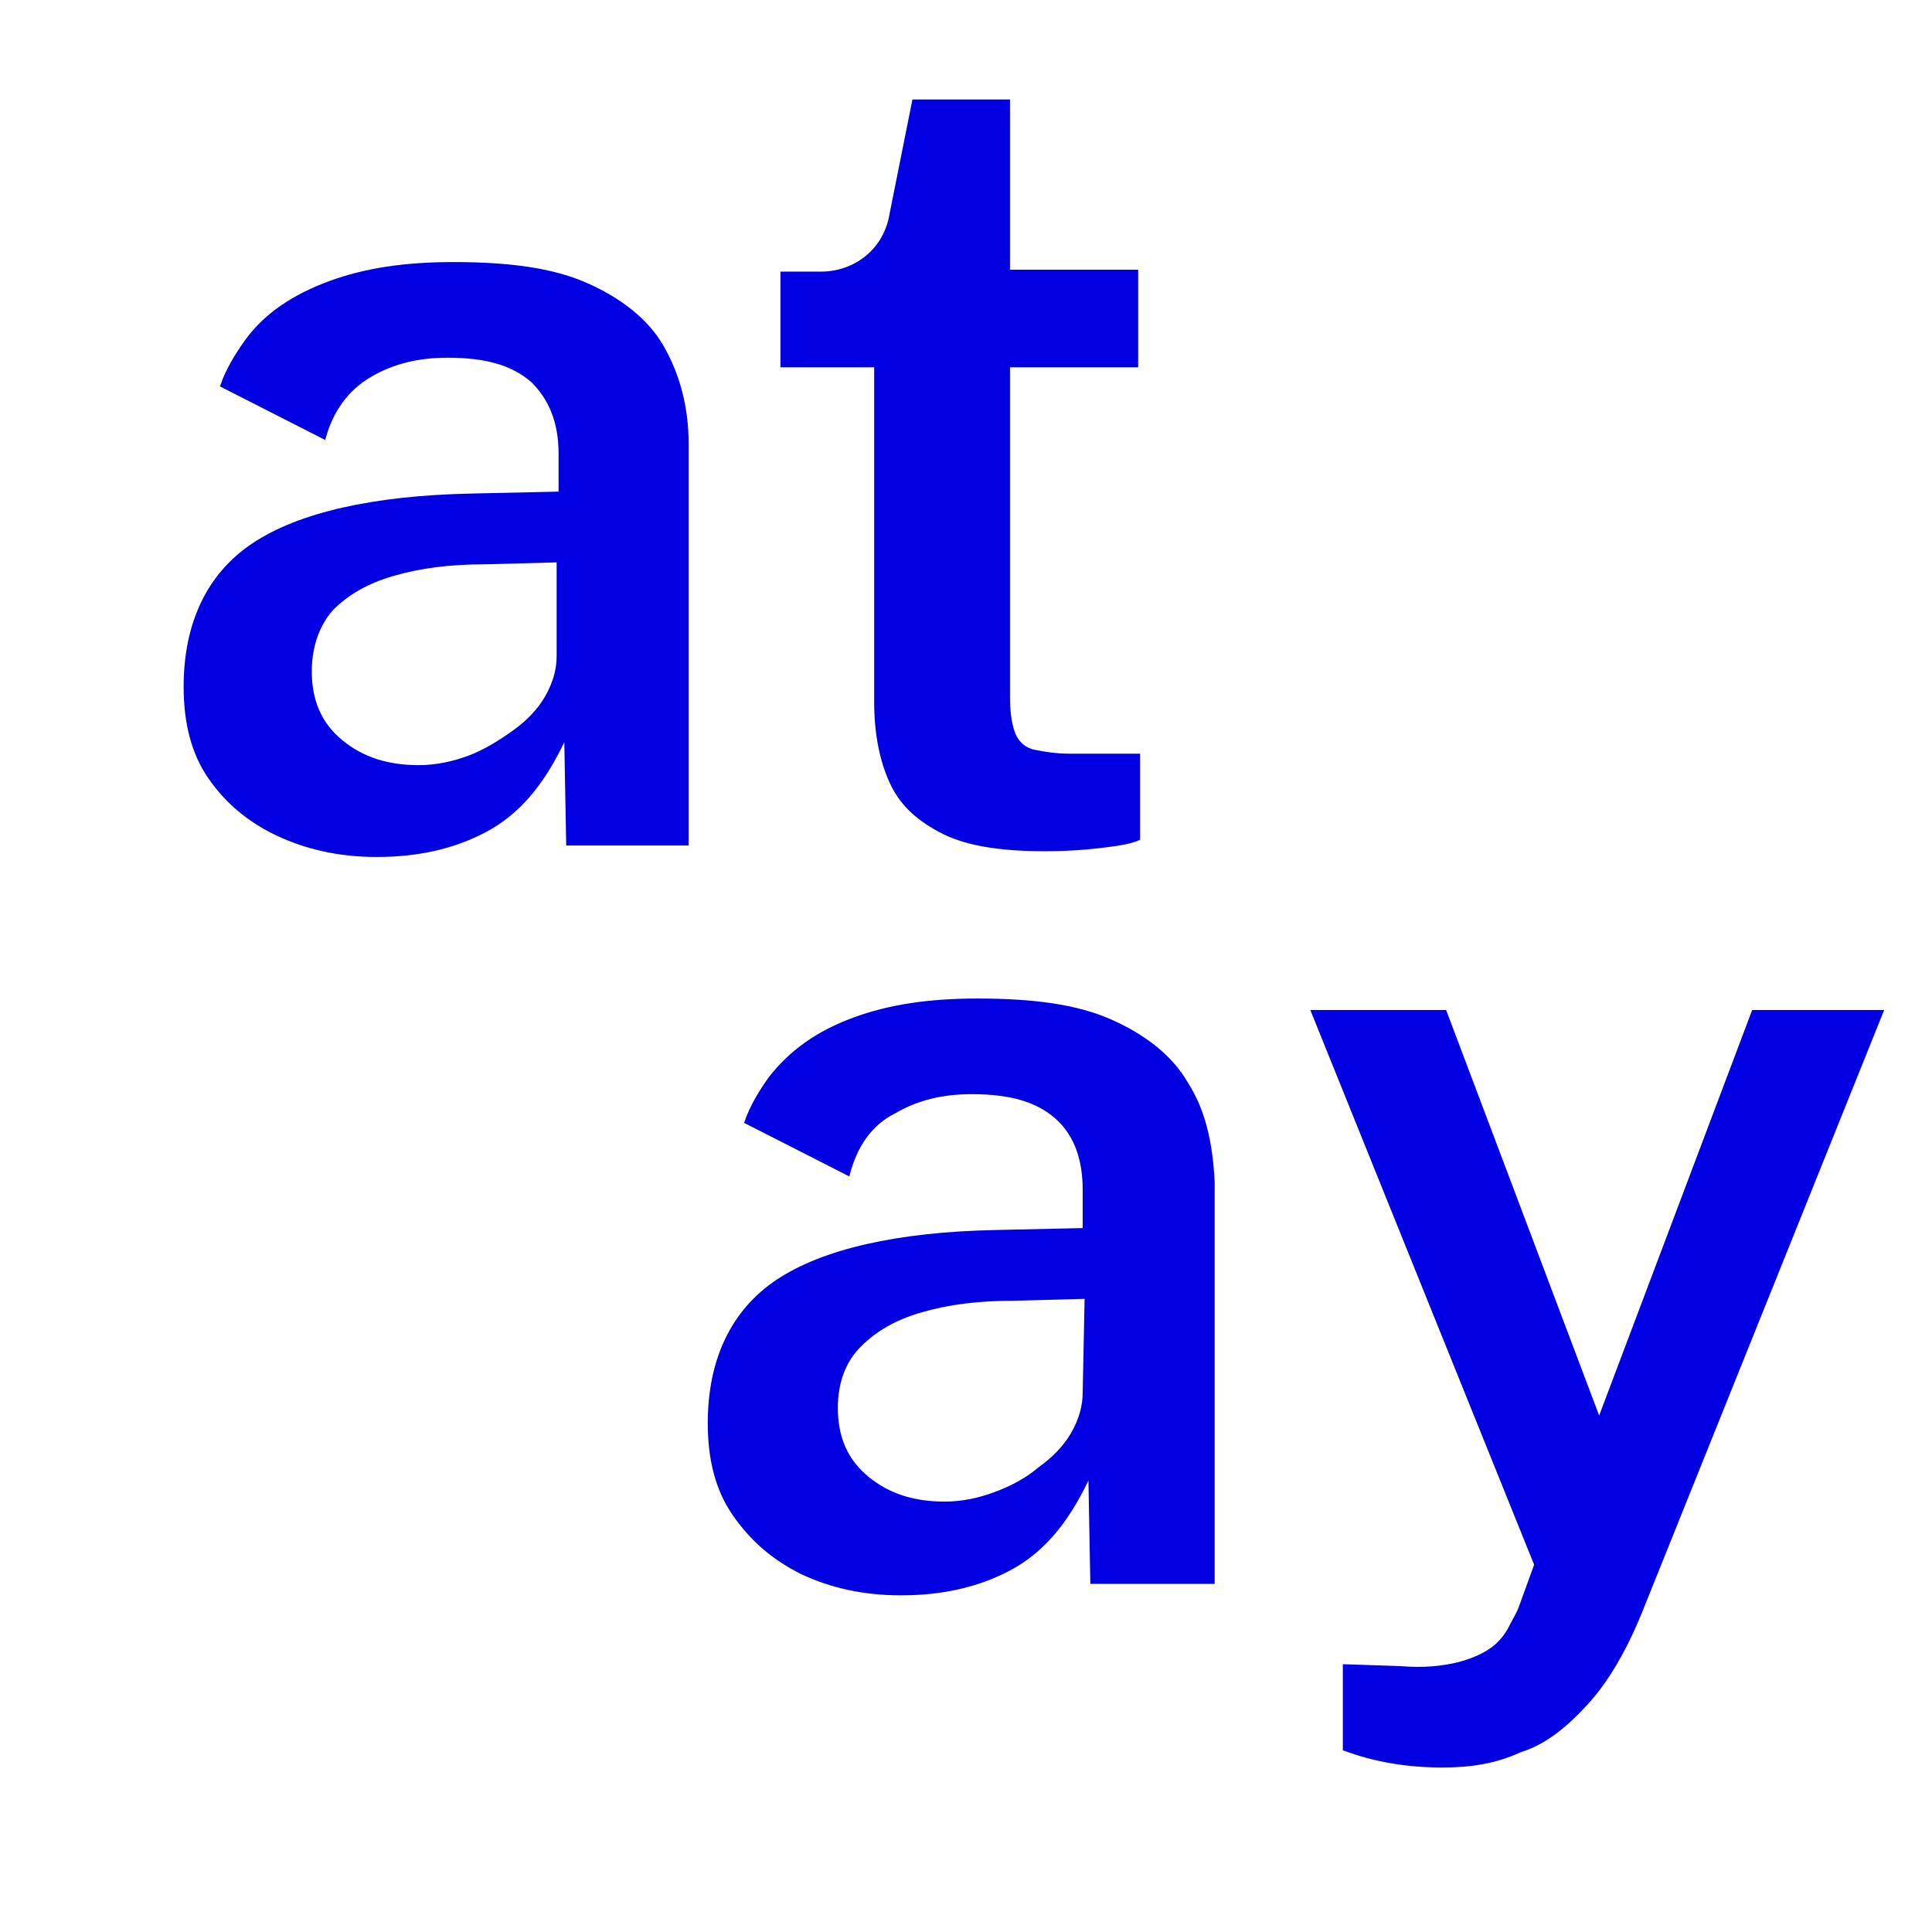
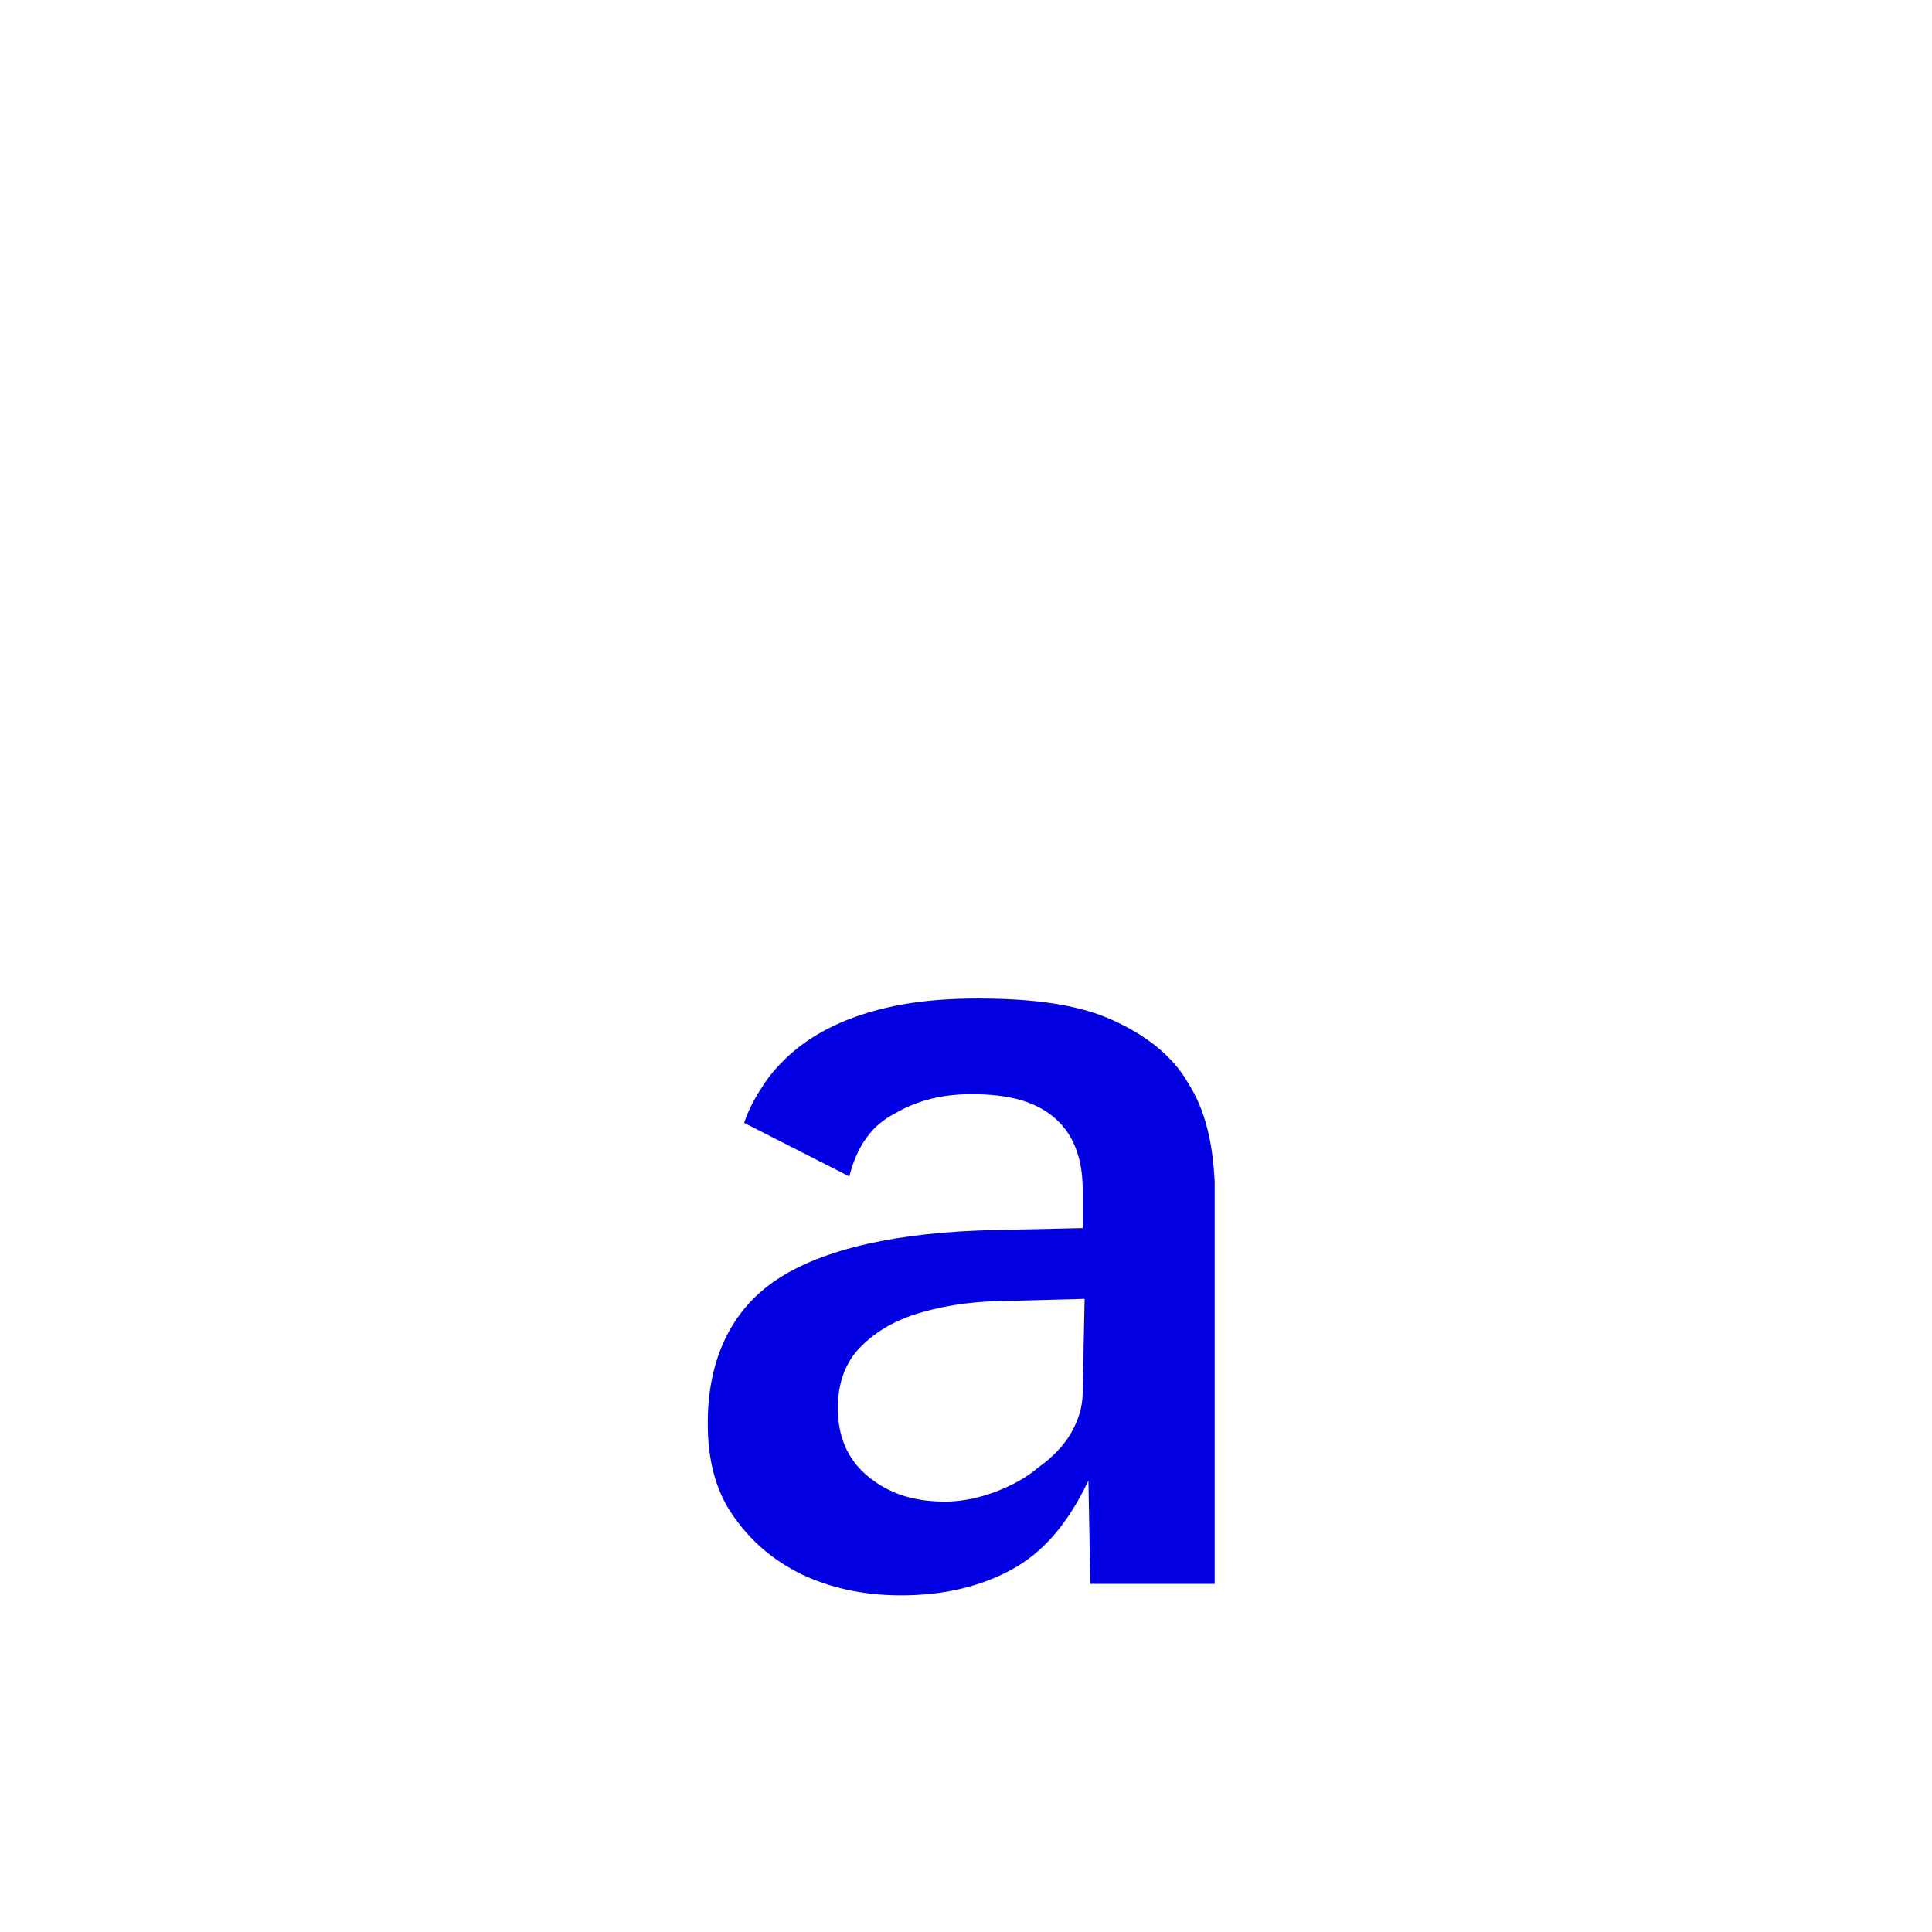
<svg xmlns="http://www.w3.org/2000/svg" version="1.1" id="Layer_1" x="0px" y="0px" viewBox="0 0 101 101" style="enable-background:new 0 0 101 101;" xml:space="preserve">
  <style type="text/css">
	.st0{fill:#0200E2;}
</style>
-   <path class="st0" d="M75.4,92.4c-1.9,0-3.6-0.3-5.2-0.9V87l3,0.1c1.2,0.1,2.2,0,3-0.2s1.4-0.5,1.8-0.8s0.7-0.7,0.9-1.1  c0.2-0.4,0.4-0.7,0.5-1l0.8-2.2l-11.7-29h7.1l8,21.2l8-21.2h6.9L86,83.9c-0.9,2.3-1.9,4-3,5.2s-2.2,2.1-3.5,2.5  C78.2,92.2,76.9,92.4,75.4,92.4" />
-   <path class="st0" d="M29.1,34.3c0,0.7-0.2,1.4-0.6,2.1s-1,1.3-1.7,1.8s-1.5,1-2.3,1.3S22.8,40,21.9,40c-1.6,0-2.9-0.4-4-1.3  c-1.1-0.9-1.6-2.1-1.6-3.6c0-1.3,0.4-2.4,1.1-3.2c0.8-0.8,1.8-1.4,3.2-1.8c1.4-0.4,2.9-0.6,4.8-0.6l3.7-0.1L29.1,34.3L29.1,34.3z   M34.7,18.1c-0.8-1.4-2.2-2.5-4-3.3s-4.1-1.1-7-1.1c-2.5,0-4.6,0.3-6.5,1s-3.4,1.7-4.4,3.1c-0.5,0.7-1,1.5-1.3,2.4L17,23  c0.4-1.5,1.2-2.6,2.4-3.3c1.2-0.7,2.5-1,4-1c2,0,3.4,0.4,4.4,1.3c0.9,0.9,1.4,2.1,1.4,3.7v2l-4.5,0.1c-5.2,0.1-9.1,1-11.5,2.6  s-3.6,4.2-3.6,7.5c0,1.9,0.4,3.5,1.3,4.8s2.1,2.3,3.6,3s3.2,1.1,5.2,1.1c2.1,0,4-0.4,5.7-1.3s3-2.4,4.1-4.7l0.1,5.4H36v-21  C36,21.2,35.5,19.5,34.7,18.1" />
  <path class="st0" d="M56.6,72.8c0,0.7-0.2,1.4-0.6,2.1s-1,1.3-1.7,1.8c-0.7,0.6-1.5,1-2.3,1.3s-1.7,0.5-2.6,0.5  c-1.6,0-2.9-0.4-4-1.3s-1.6-2.1-1.6-3.6c0-1.3,0.4-2.4,1.2-3.2c0.8-0.8,1.8-1.4,3.2-1.8S51.1,68,53,68l3.7-0.1L56.6,72.8L56.6,72.8z   M62.1,56.6c-0.8-1.4-2.2-2.5-4-3.3s-4.1-1.1-7-1.1c-2.5,0-4.6,0.3-6.5,1s-3.3,1.7-4.4,3.1c-0.5,0.7-1,1.5-1.3,2.4l5.5,2.8  c0.4-1.6,1.2-2.7,2.4-3.3c1.2-0.7,2.5-1,4-1c2,0,3.4,0.4,4.4,1.3s1.4,2.2,1.4,3.7v2l-4.5,0.1c-5.2,0.1-9.1,1-11.5,2.6  S37,71.1,37,74.4c0,1.9,0.4,3.5,1.3,4.8c0.9,1.3,2,2.3,3.6,3.1c1.5,0.7,3.2,1.1,5.2,1.1c2.1,0,4-0.4,5.7-1.3s3-2.4,4.1-4.7l0.1,5.4  h6.5v-21C63.4,59.7,63,58,62.1,56.6" />
-   <path class="st0" d="M59.5,19.2h-6.7v17.2c0,0.9,0.1,1.5,0.3,2c0.2,0.4,0.5,0.7,1,0.8s1.1,0.2,1.8,0.2h3.7v4.5  c-0.4,0.2-1,0.3-1.8,0.4c-0.8,0.1-1.8,0.2-3.2,0.2c-2.4,0-4.2-0.3-5.5-1S47,42,46.5,40.9s-0.8-2.5-0.8-4.2V19.2h-4.9v-5h2.1  c1.8,0,3.3-1.2,3.6-3l1.2-6h5.1v8.9h6.7C59.5,14.2,59.5,19.2,59.5,19.2z" />
</svg>